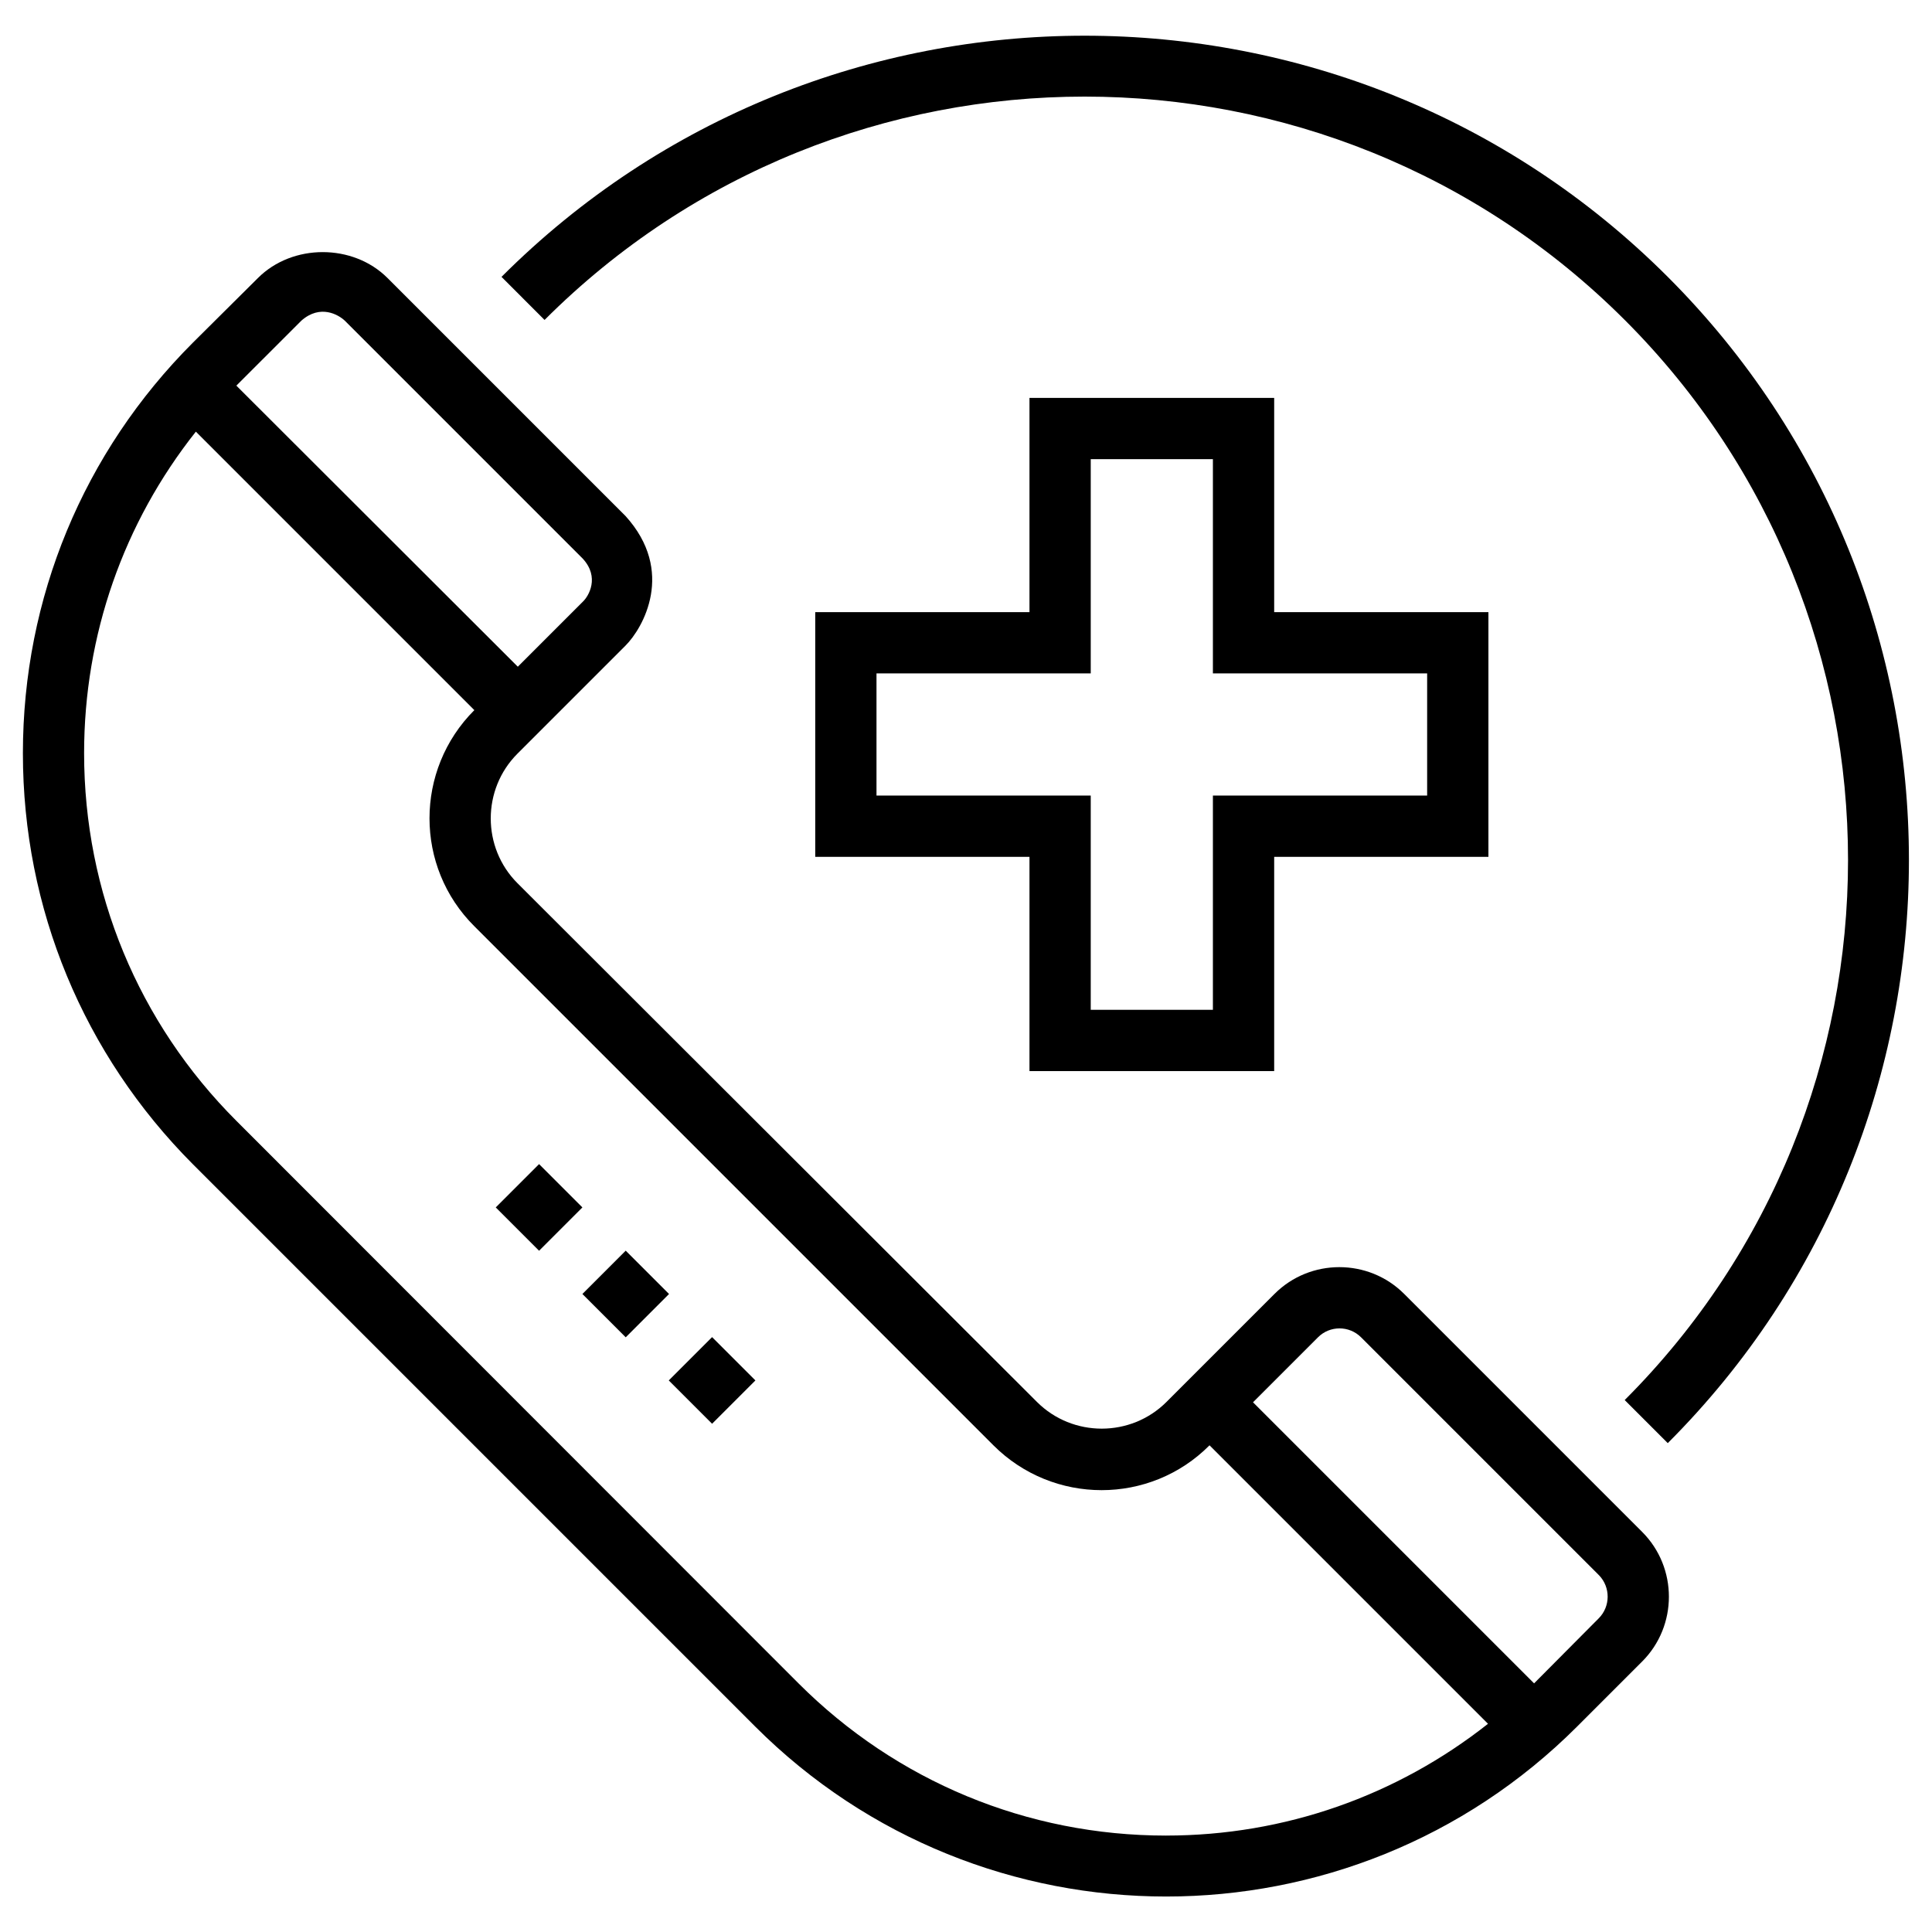
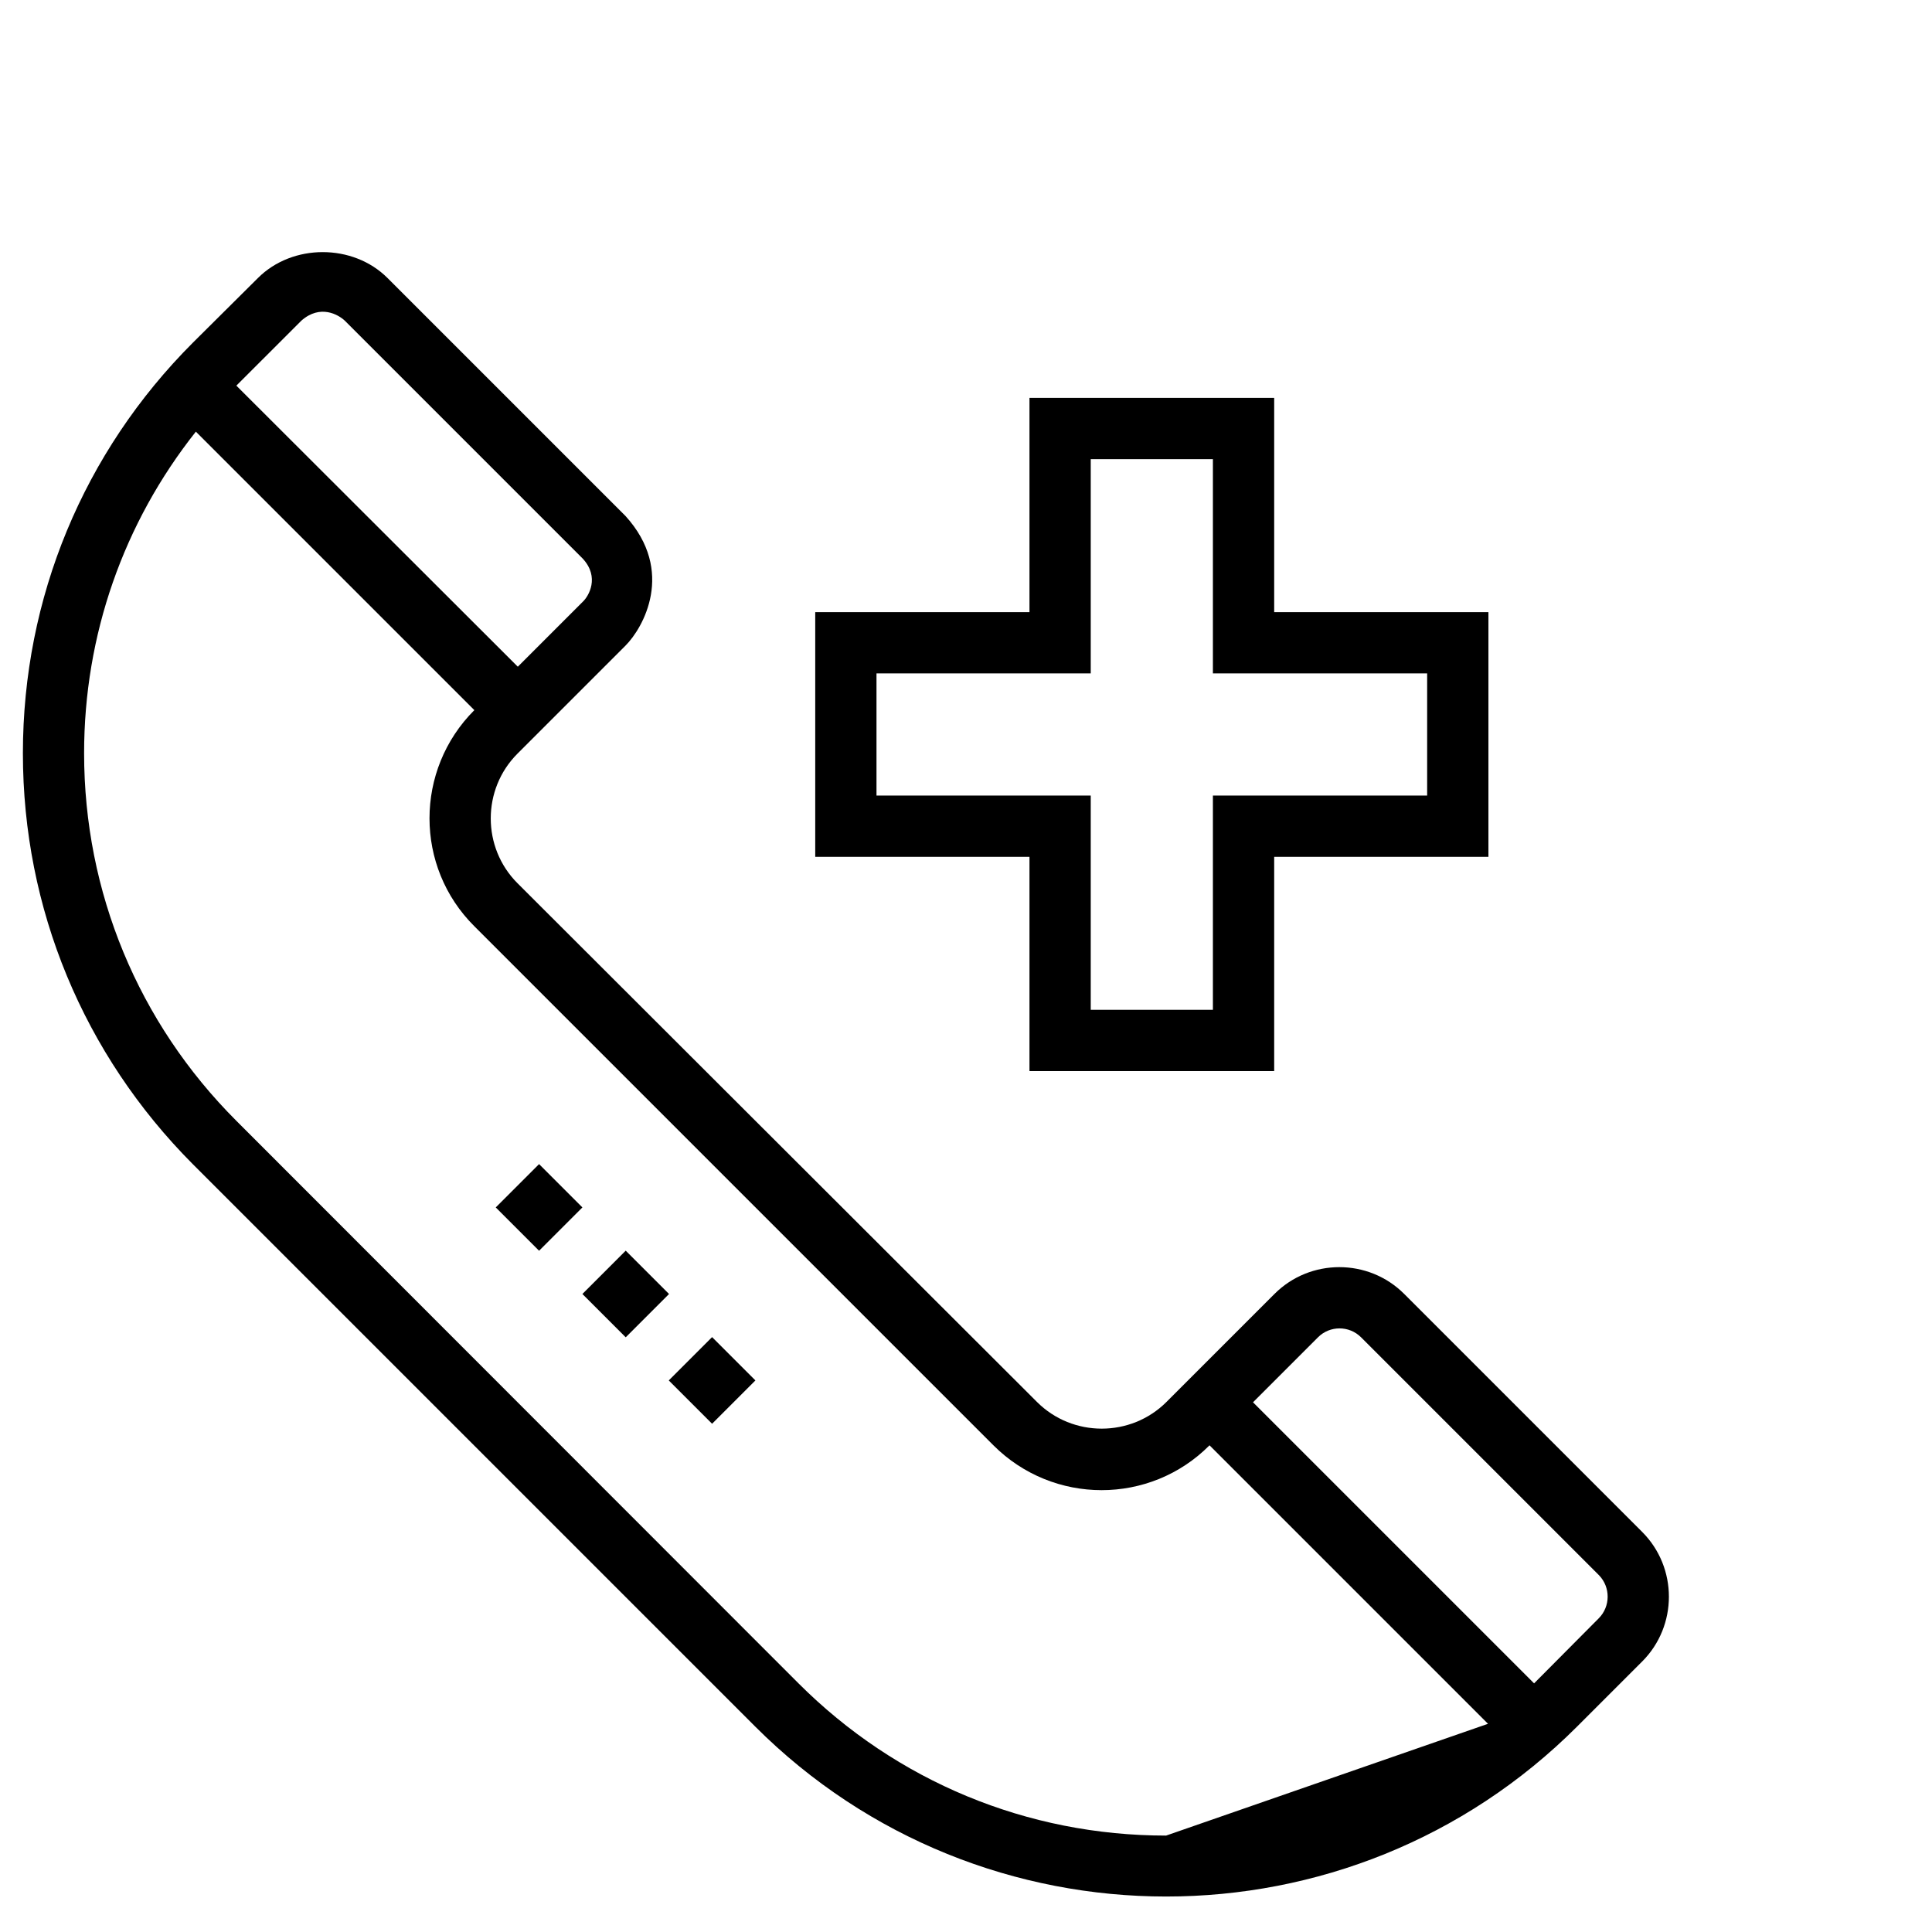
<svg xmlns="http://www.w3.org/2000/svg" fill="#000000" width="800px" height="800px" version="1.1" viewBox="144 144 512 512">
  <g>
    <path d="m481.67 427.85v-56.777h56.777v-64.848h-56.777v-56.777h-64.848v56.777h-56.777v64.848h56.777v56.777zm-105.39-73.016v-32.375h56.777v-56.777h32.375v56.777h56.777v32.375h-56.777v56.777h-32.375v-56.777z" />
-     <path d="m516.11 486.89c-9.445-9.445-24.895-9.445-34.34 0l-28.633 28.633c-9.445 9.445-24.895 9.445-34.34 0l-137.66-137.46c-9.445-9.445-9.445-24.895 0-34.34l28.633-28.633c4.625-4.625 13.285-19.68 0-34.34l-63.074-63.074c-9.152-9.152-25.191-9.152-34.34 0l-17.223 17.117c-29.027 29.027-45.066 67.699-45.066 108.83 0 41.133 16.039 79.801 45.066 108.93l148.98 148.98c30.012 30.012 69.469 45.066 108.93 45.066 39.457 0 78.918-15.055 108.93-45.066l17.219-17.219c9.445-9.445 9.445-24.895 0-34.34zm-292.25-257.91c5.019-4.43 9.84-1.574 11.512 0l63.074 63.074c4.527 4.922 1.574 9.938 0 11.414l-17.219 17.219-74.59-74.488zm229.17 401.47c-36.801 0-71.438-14.367-97.418-40.344l-148.98-149.08c-25.977-25.977-40.344-60.613-40.344-97.418 0-31.293 10.43-61.008 29.617-85.215l73.801 73.801c-15.844 15.844-15.844 41.523 0 57.27l137.56 137.56c15.844 15.844 41.523 15.844 57.27 0l73.801 73.801c-24.203 19.09-53.922 29.621-85.312 29.621zm114.64-57.566-17.121 17.223-74.488-74.488 17.219-17.219c3.148-3.148 8.266-3.148 11.414 0l63.074 63.074c3.051 3.144 3.051 8.262-0.098 11.41z" />
+     <path d="m516.11 486.89c-9.445-9.445-24.895-9.445-34.34 0l-28.633 28.633c-9.445 9.445-24.895 9.445-34.34 0l-137.66-137.46c-9.445-9.445-9.445-24.895 0-34.34l28.633-28.633c4.625-4.625 13.285-19.68 0-34.34l-63.074-63.074c-9.152-9.152-25.191-9.152-34.34 0l-17.223 17.117c-29.027 29.027-45.066 67.699-45.066 108.83 0 41.133 16.039 79.801 45.066 108.93l148.98 148.98c30.012 30.012 69.469 45.066 108.93 45.066 39.457 0 78.918-15.055 108.93-45.066l17.219-17.219c9.445-9.445 9.445-24.895 0-34.34zm-292.25-257.91c5.019-4.43 9.84-1.574 11.512 0l63.074 63.074c4.527 4.922 1.574 9.938 0 11.414l-17.219 17.219-74.59-74.488zm229.17 401.47c-36.801 0-71.438-14.367-97.418-40.344l-148.98-149.08c-25.977-25.977-40.344-60.613-40.344-97.418 0-31.293 10.43-61.008 29.617-85.215l73.801 73.801c-15.844 15.844-15.844 41.523 0 57.27l137.56 137.56c15.844 15.844 41.523 15.844 57.27 0l73.801 73.801zm114.64-57.566-17.121 17.223-74.488-74.488 17.219-17.219c3.148-3.148 8.266-3.148 11.414 0l63.074 63.074c3.051 3.144 3.051 8.262-0.098 11.41z" />
    <path d="m332.71 521.31-11.48-11.48 11.48-11.48 11.48 11.48z" />
    <path d="m298.34 486.92 11.48-11.48 11.48 11.48-11.48 11.48z" />
    <path d="m286.86 475.46-11.48-11.48 11.48-11.48 11.48 11.48z" />
-     <path d="m574.56 228.78c78.918 78.918 78.918 207.33 0 286.25l11.414 11.414c85.215-85.215 85.215-223.86 0-309.07-85.215-85.215-223.86-85.215-309.07 0l11.41 11.414c78.918-78.918 207.33-78.918 286.25 0z" />
  </g>
</svg>